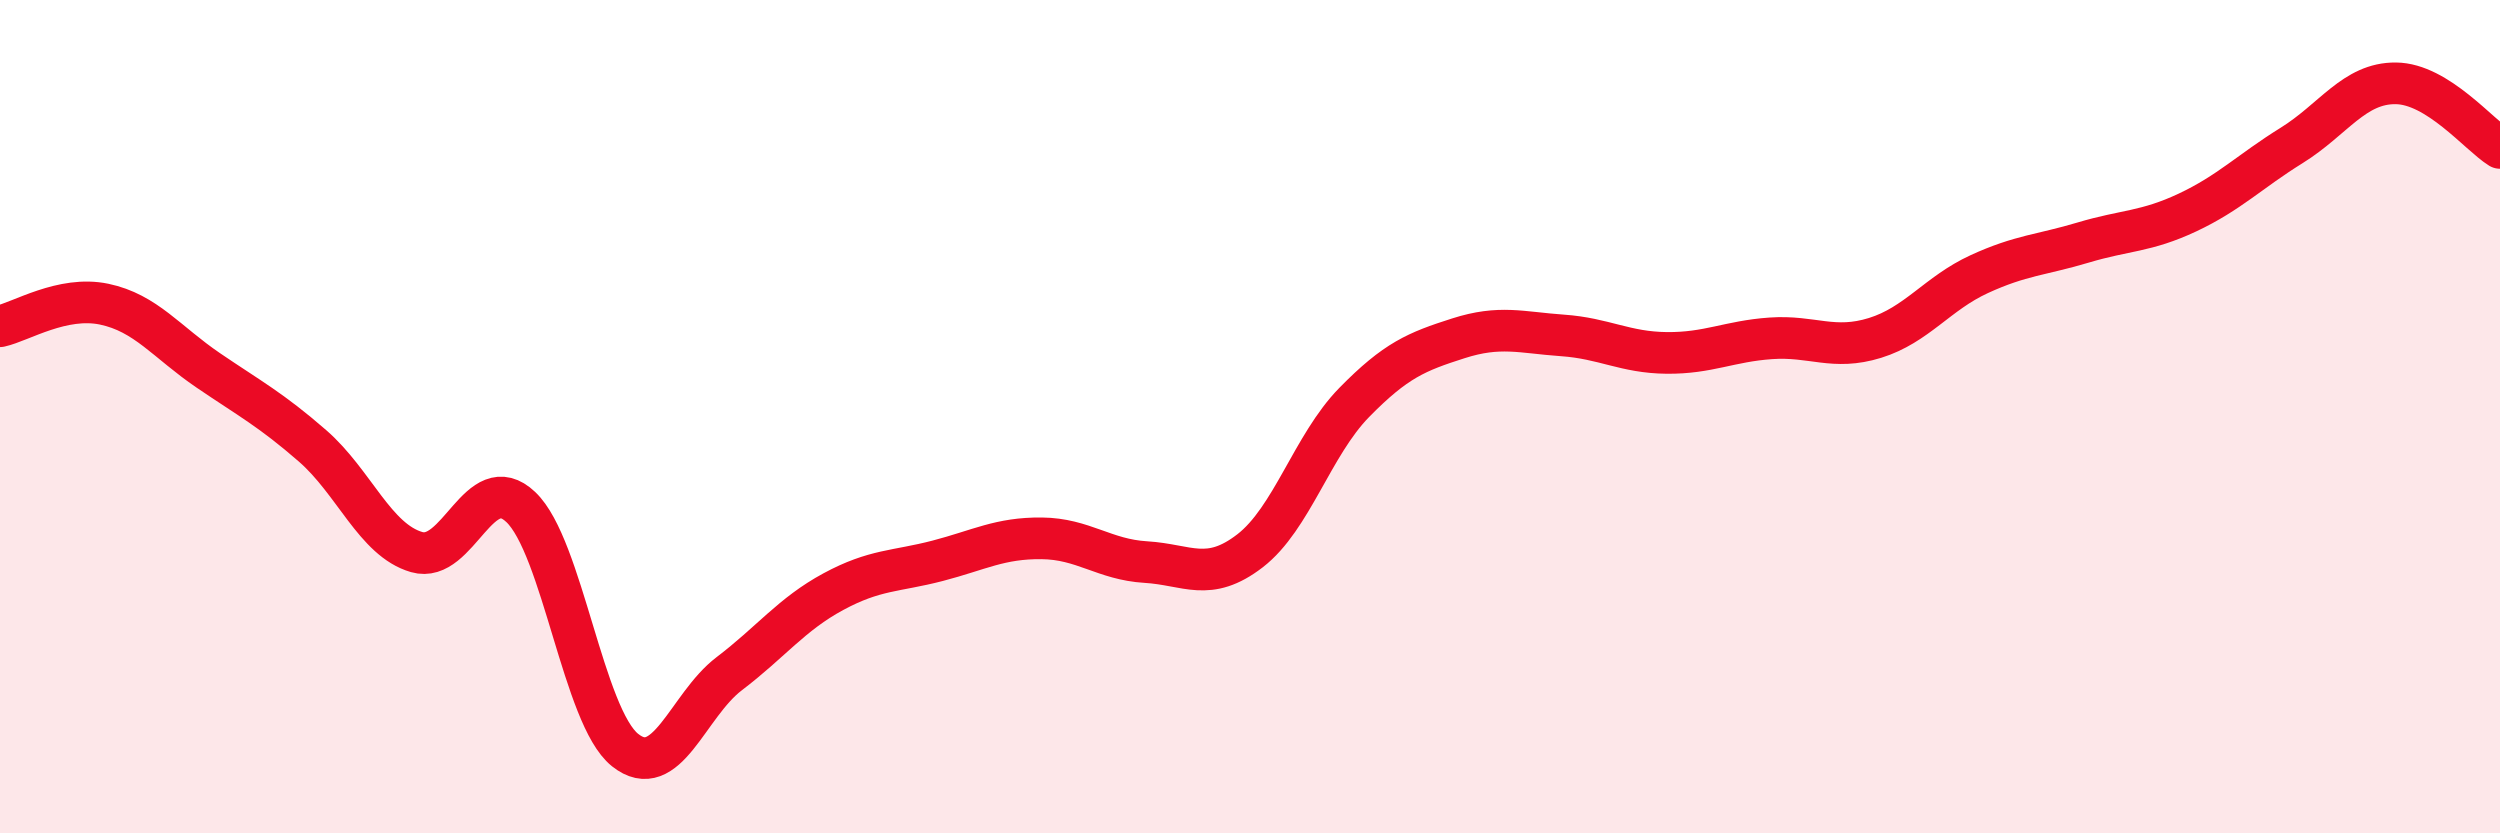
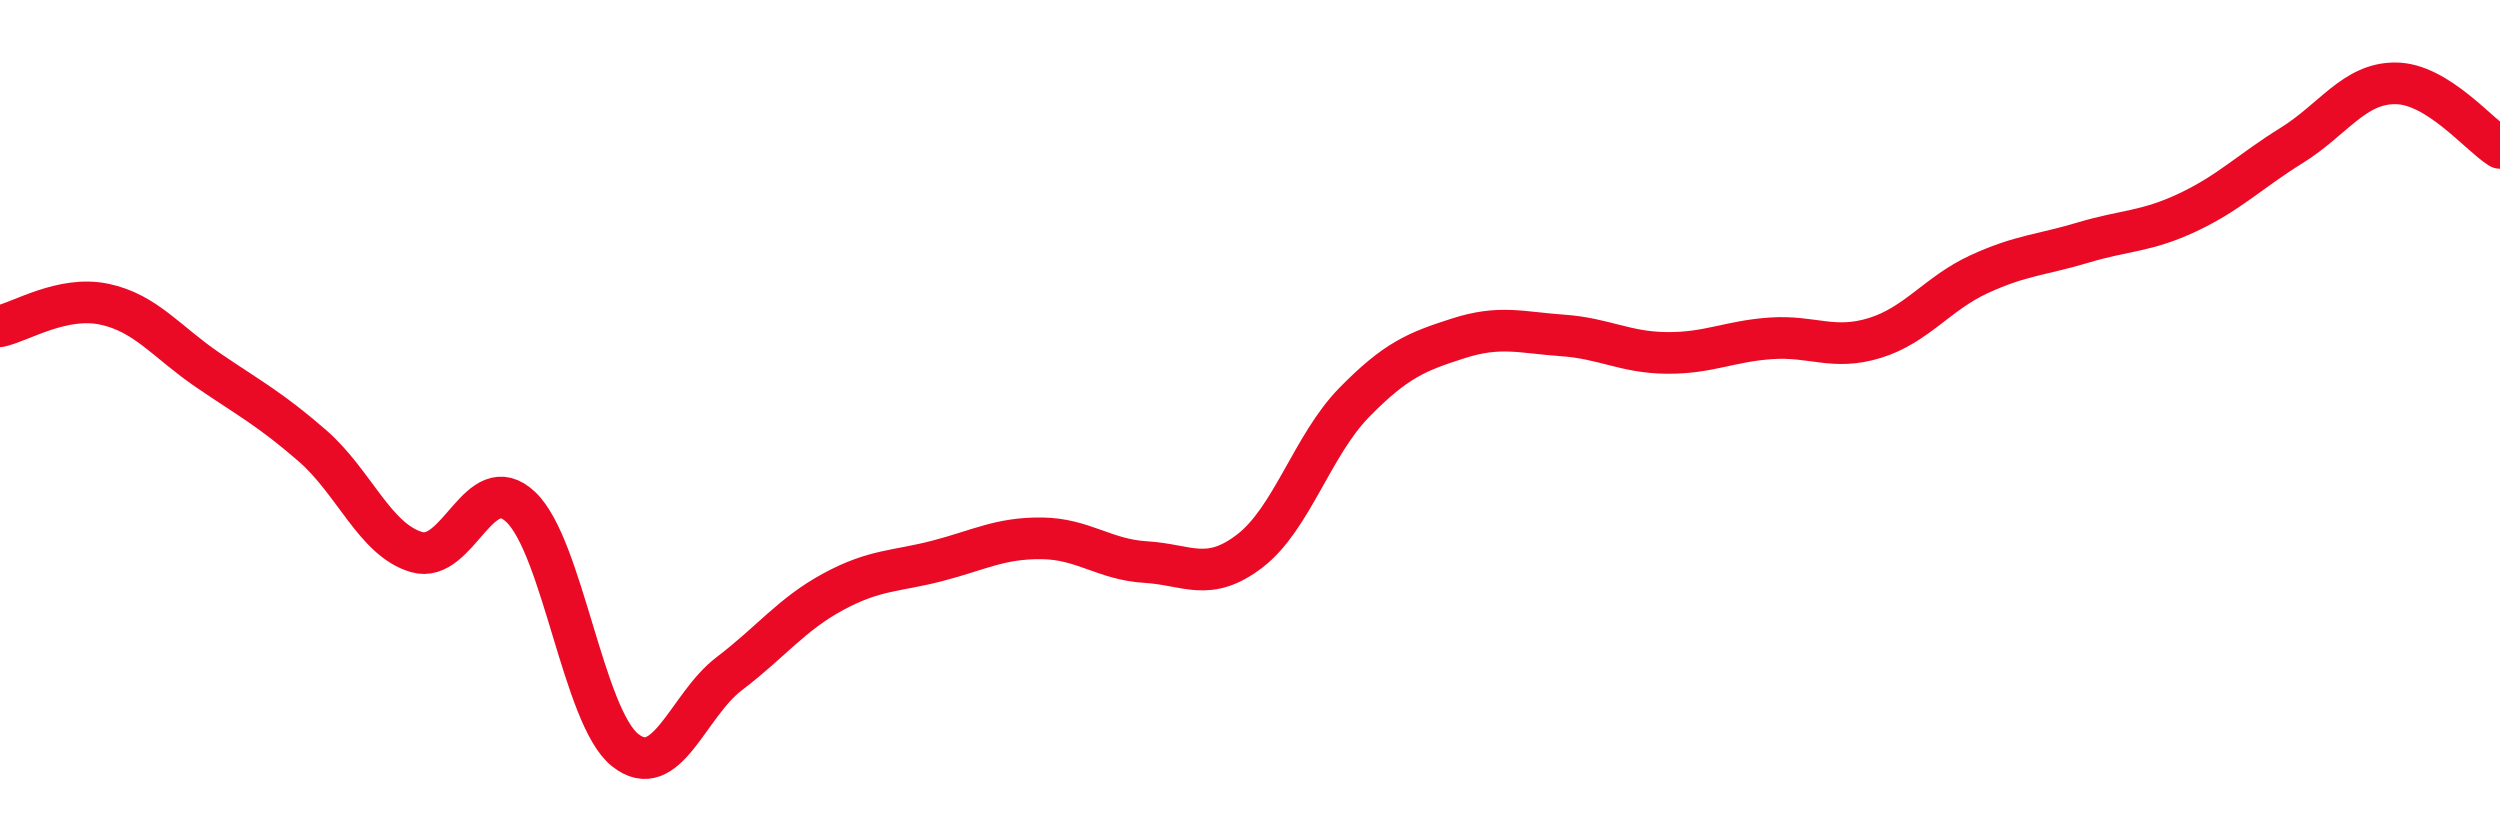
<svg xmlns="http://www.w3.org/2000/svg" width="60" height="20" viewBox="0 0 60 20">
-   <path d="M 0,7.83 C 0.5,7.72 1.5,7.09 2.5,7.3 C 3.5,7.51 4,8.21 5,8.89 C 6,9.57 6.5,9.83 7.5,10.7 C 8.5,11.57 9,12.96 10,13.25 C 11,13.54 11.5,11.22 12.5,12.17 C 13.5,13.12 14,17.2 15,18 C 16,18.8 16.5,16.93 17.5,16.17 C 18.5,15.41 19,14.74 20,14.2 C 21,13.66 21.5,13.72 22.5,13.46 C 23.5,13.2 24,12.91 25,12.92 C 26,12.93 26.5,13.43 27.5,13.49 C 28.5,13.55 29,13.99 30,13.22 C 31,12.45 31.5,10.68 32.5,9.66 C 33.5,8.64 34,8.44 35,8.12 C 36,7.8 36.5,7.98 37.5,8.05 C 38.5,8.12 39,8.46 40,8.47 C 41,8.48 41.5,8.19 42.5,8.12 C 43.5,8.05 44,8.42 45,8.11 C 46,7.8 46.5,7.04 47.5,6.58 C 48.5,6.12 49,6.12 50,5.82 C 51,5.52 51.5,5.57 52.5,5.1 C 53.5,4.63 54,4.11 55,3.49 C 56,2.87 56.5,1.99 57.5,2 C 58.5,2.01 59.5,3.24 60,3.55L60 20L0 20Z" fill="#EB0A25" opacity="0.1" stroke-linecap="round" stroke-linejoin="round" />
  <path d="M 0,7.83 C 0.5,7.72 1.5,7.09 2.5,7.3 C 3.5,7.51 4,8.21 5,8.89 C 6,9.57 6.5,9.83 7.5,10.7 C 8.5,11.57 9,12.96 10,13.25 C 11,13.54 11.5,11.22 12.5,12.17 C 13.5,13.12 14,17.2 15,18 C 16,18.8 16.5,16.93 17.5,16.17 C 18.5,15.41 19,14.74 20,14.2 C 21,13.66 21.5,13.72 22.5,13.46 C 23.5,13.2 24,12.91 25,12.92 C 26,12.93 26.5,13.43 27.5,13.49 C 28.5,13.55 29,13.99 30,13.22 C 31,12.45 31.5,10.68 32.5,9.66 C 33.5,8.64 34,8.44 35,8.12 C 36,7.8 36.5,7.98 37.5,8.05 C 38.5,8.12 39,8.46 40,8.47 C 41,8.48 41.5,8.19 42.5,8.12 C 43.5,8.05 44,8.42 45,8.11 C 46,7.8 46.5,7.04 47.5,6.58 C 48.5,6.12 49,6.12 50,5.82 C 51,5.52 51.5,5.57 52.5,5.1 C 53.5,4.63 54,4.11 55,3.49 C 56,2.87 56.5,1.99 57.5,2 C 58.5,2.01 59.5,3.24 60,3.55" stroke="#EB0A25" stroke-width="1" fill="none" stroke-linecap="round" stroke-linejoin="round" />
</svg>